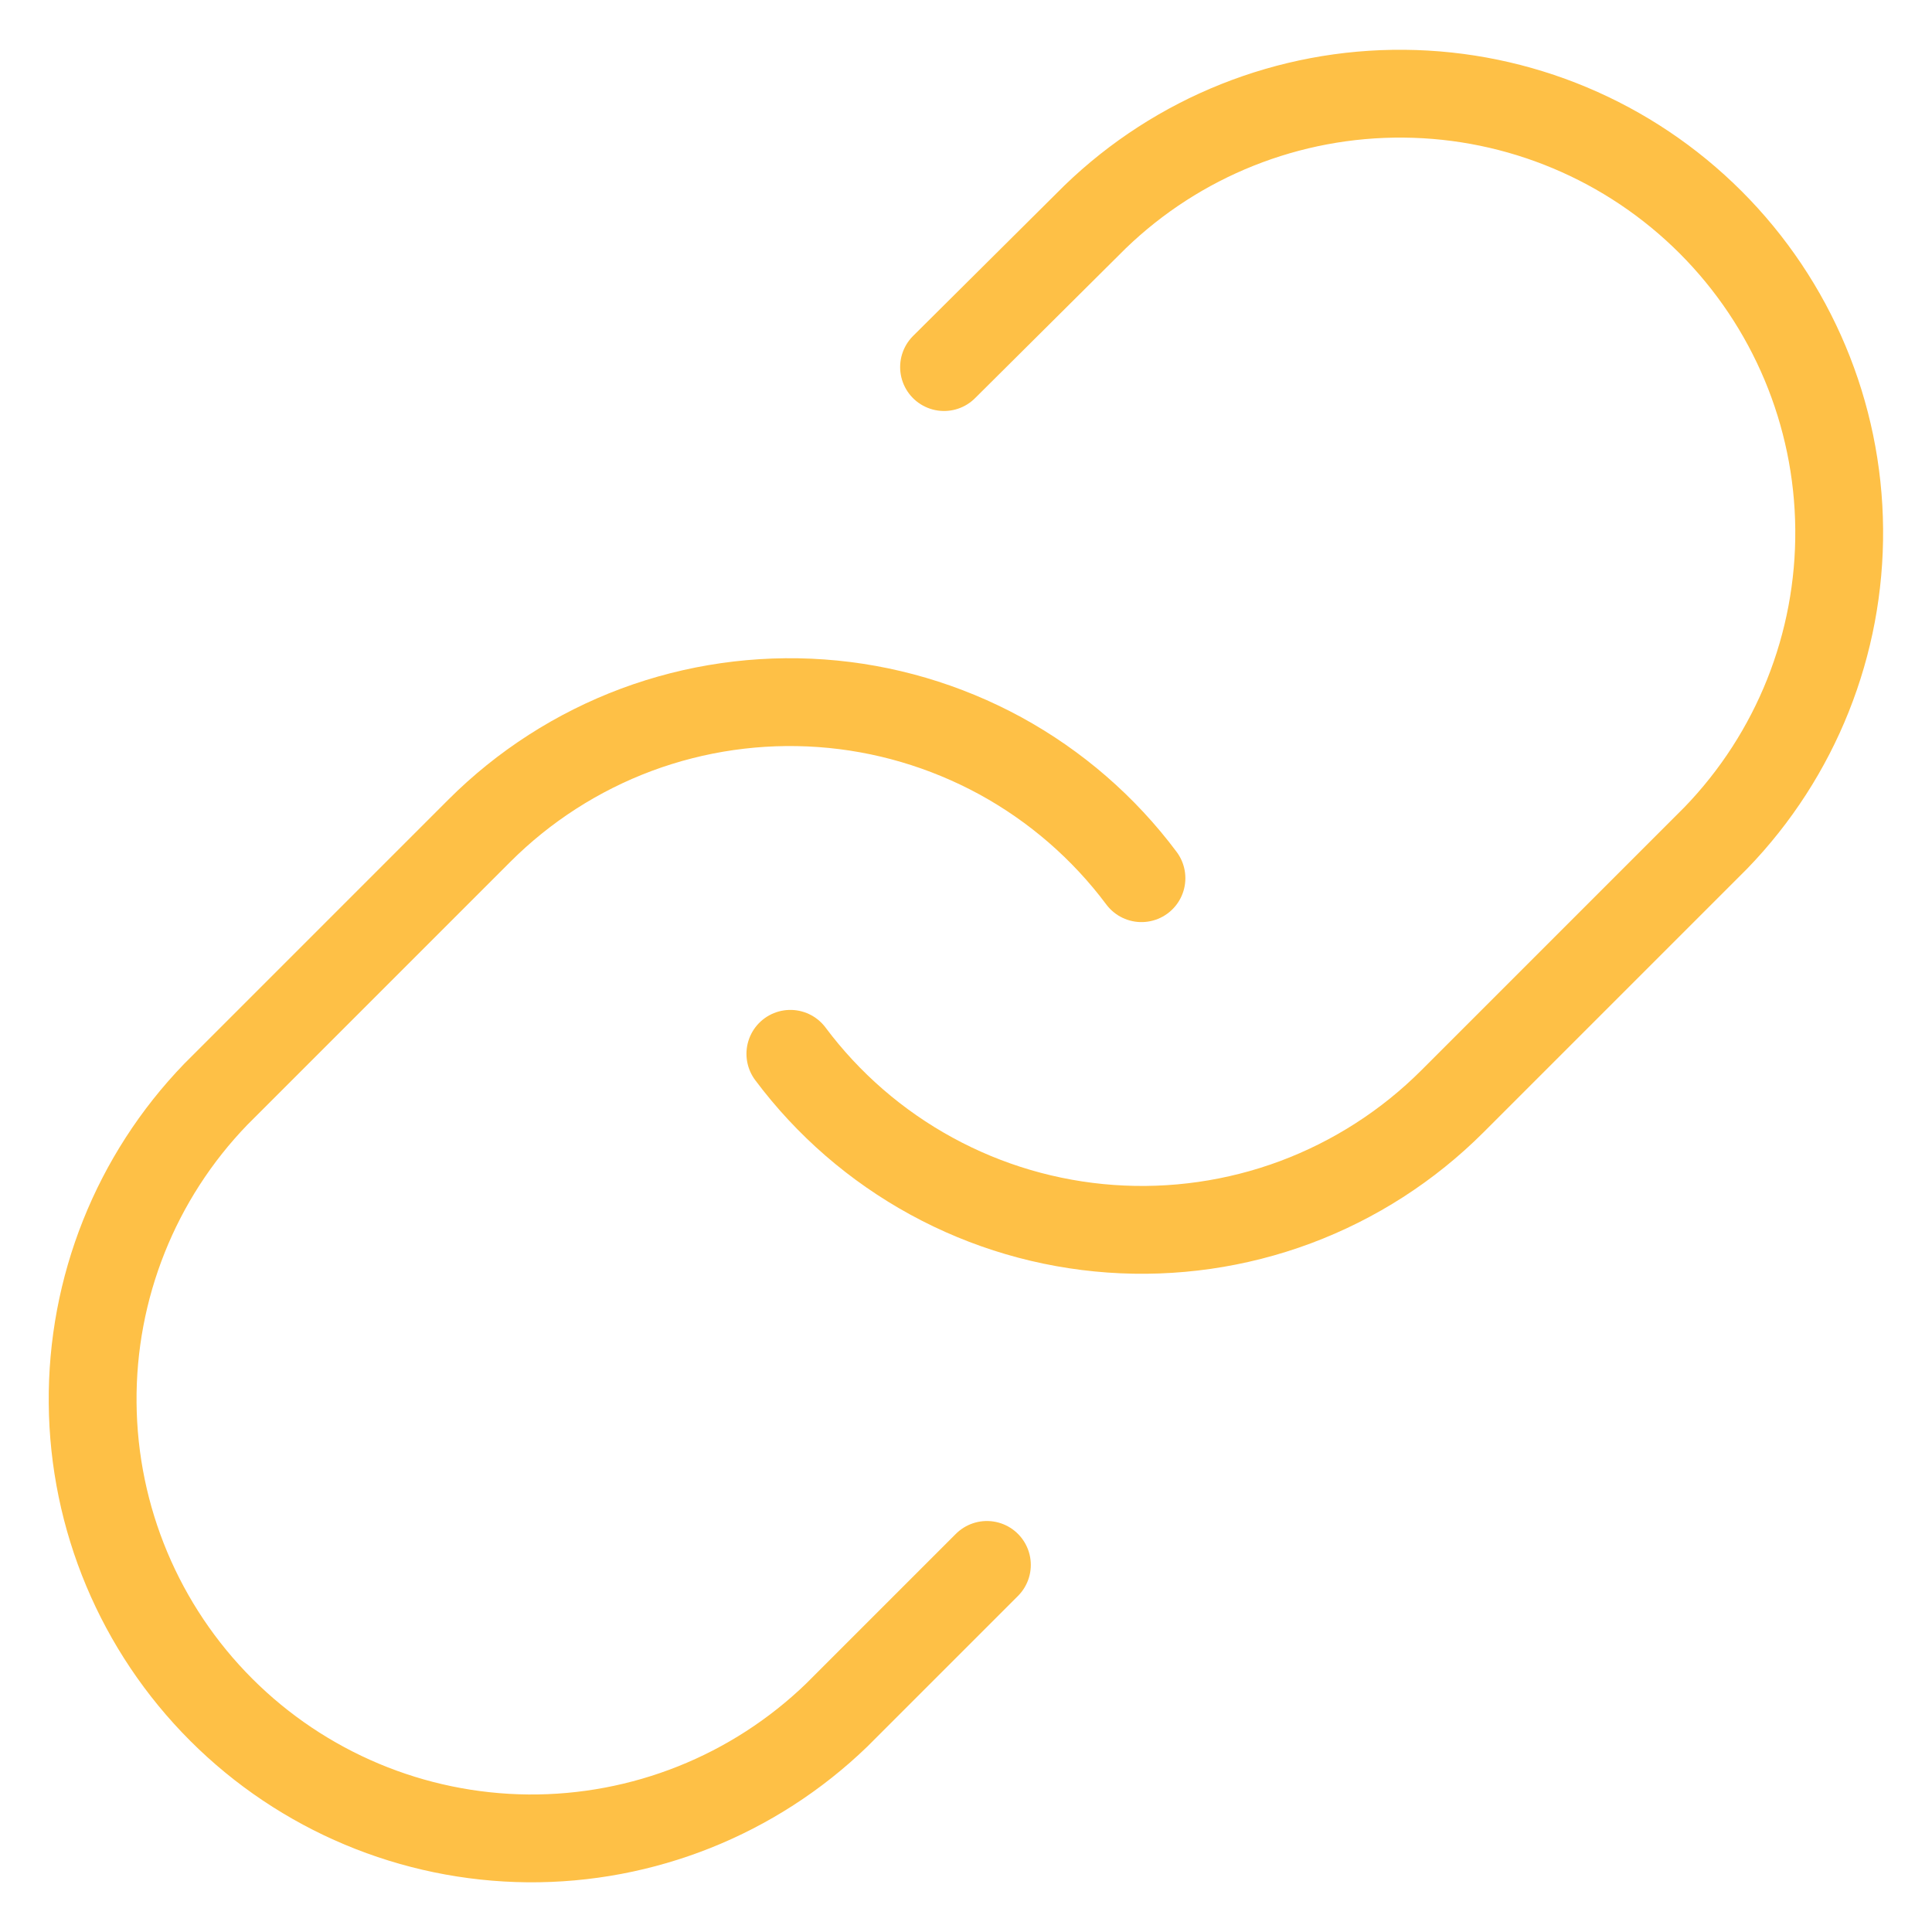
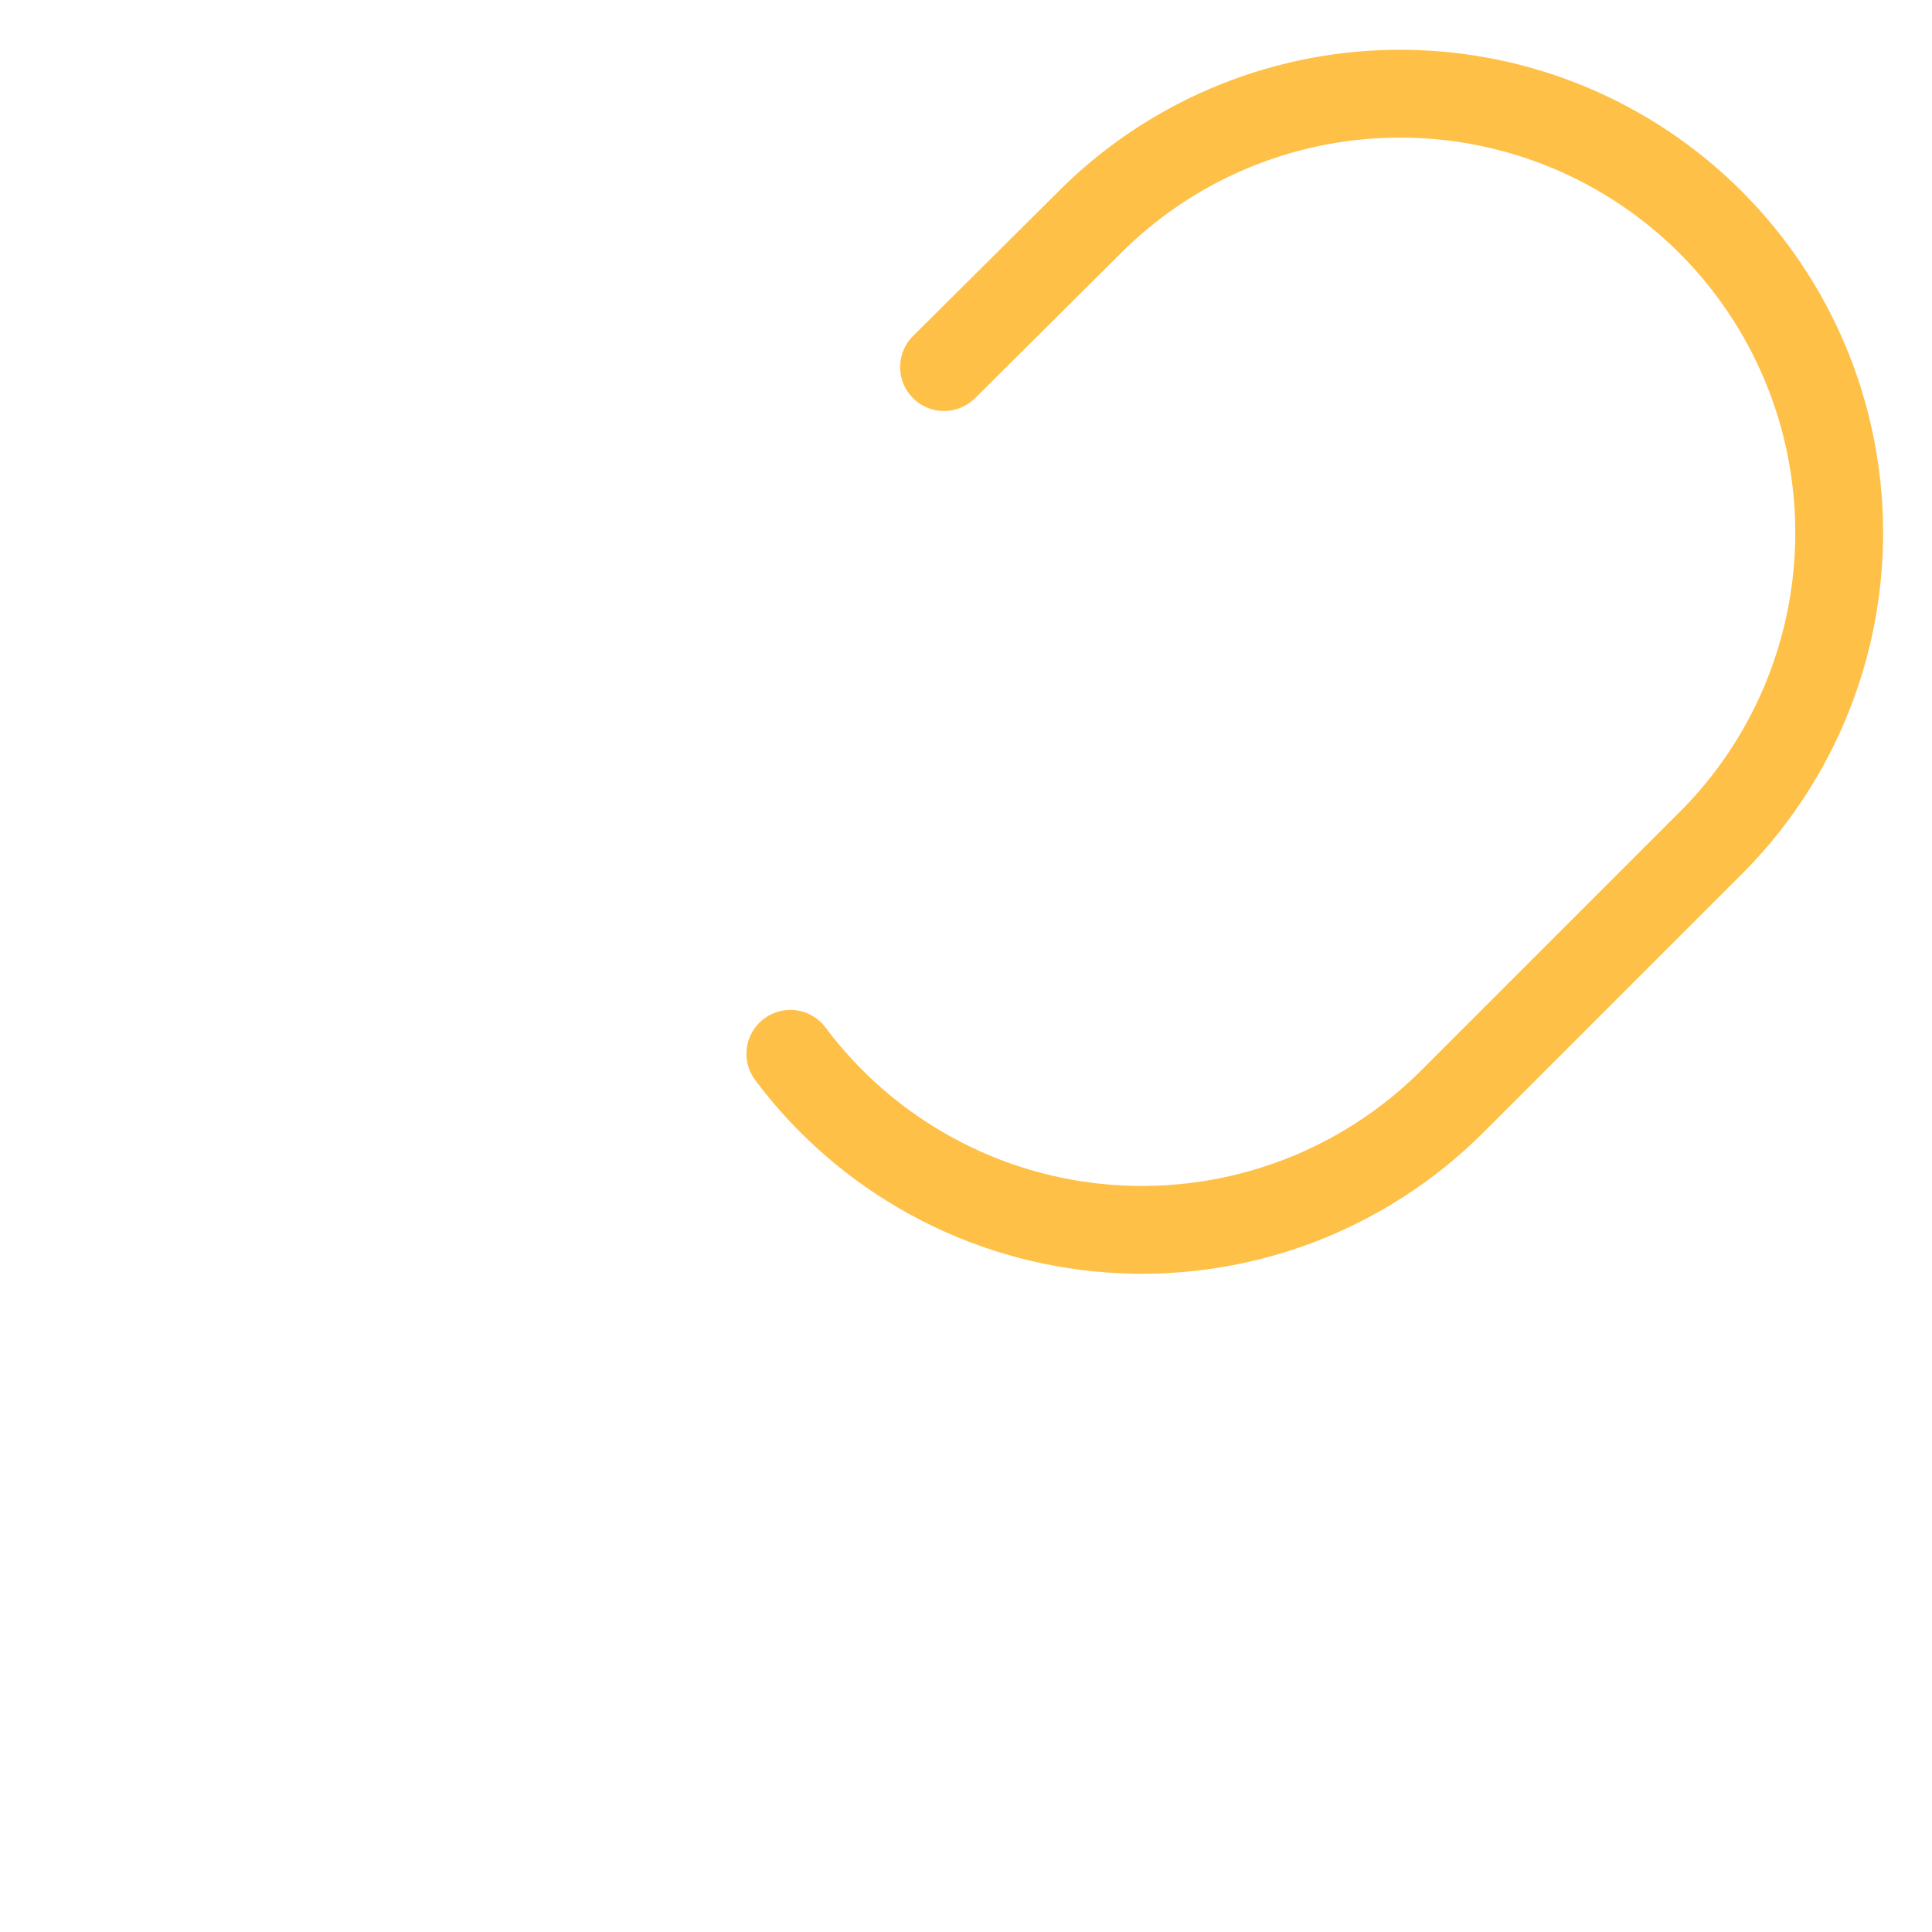
<svg xmlns="http://www.w3.org/2000/svg" width="22" height="22" viewBox="0 0 22 22" fill="none">
  <path d="M9 12C9.429 12.574 9.977 13.049 10.607 13.393C11.236 13.737 11.931 13.941 12.647 13.992C13.362 14.043 14.08 13.94 14.751 13.69C15.423 13.439 16.033 13.047 16.54 12.54L19.54 9.54C20.451 8.597 20.955 7.334 20.943 6.023C20.932 4.712 20.406 3.458 19.479 2.531C18.552 1.604 17.298 1.078 15.987 1.067C14.676 1.055 13.413 1.559 12.47 2.47L10.75 4.18" stroke="#FEC046" stroke-linecap="round" stroke-linejoin="round" />
-   <path d="M12.998 10C12.569 9.426 12.021 8.951 11.392 8.607C10.762 8.264 10.067 8.059 9.352 8.008C8.636 7.957 7.919 8.06 7.247 8.31C6.575 8.561 5.965 8.953 5.458 9.46L2.458 12.46C1.547 13.403 1.043 14.666 1.055 15.977C1.066 17.288 1.592 18.542 2.519 19.469C3.446 20.396 4.7 20.922 6.011 20.934C7.322 20.945 8.585 20.441 9.528 19.53L11.238 17.82" stroke="#FEC046" stroke-linecap="round" stroke-linejoin="round" />
  <defs>
    <linearGradient id="paint0_linear_1890_1348" x1="14.972" y1="1.066" x2="14.972" y2="14.005" gradientUnits="userSpaceOnUse">
      <stop stop-color="#4454FF" />
      <stop offset="1" stop-color="#8E7AFF" />
      <stop offset="1" stop-color="#8F7BFF" />
    </linearGradient>
    <linearGradient id="paint1_linear_1890_1348" x1="7.026" y1="7.995" x2="7.026" y2="20.934" gradientUnits="userSpaceOnUse">
      <stop stop-color="#4454FF" />
      <stop offset="1" stop-color="#8E7AFF" />
      <stop offset="1" stop-color="#8F7BFF" />
    </linearGradient>
  </defs>
</svg>